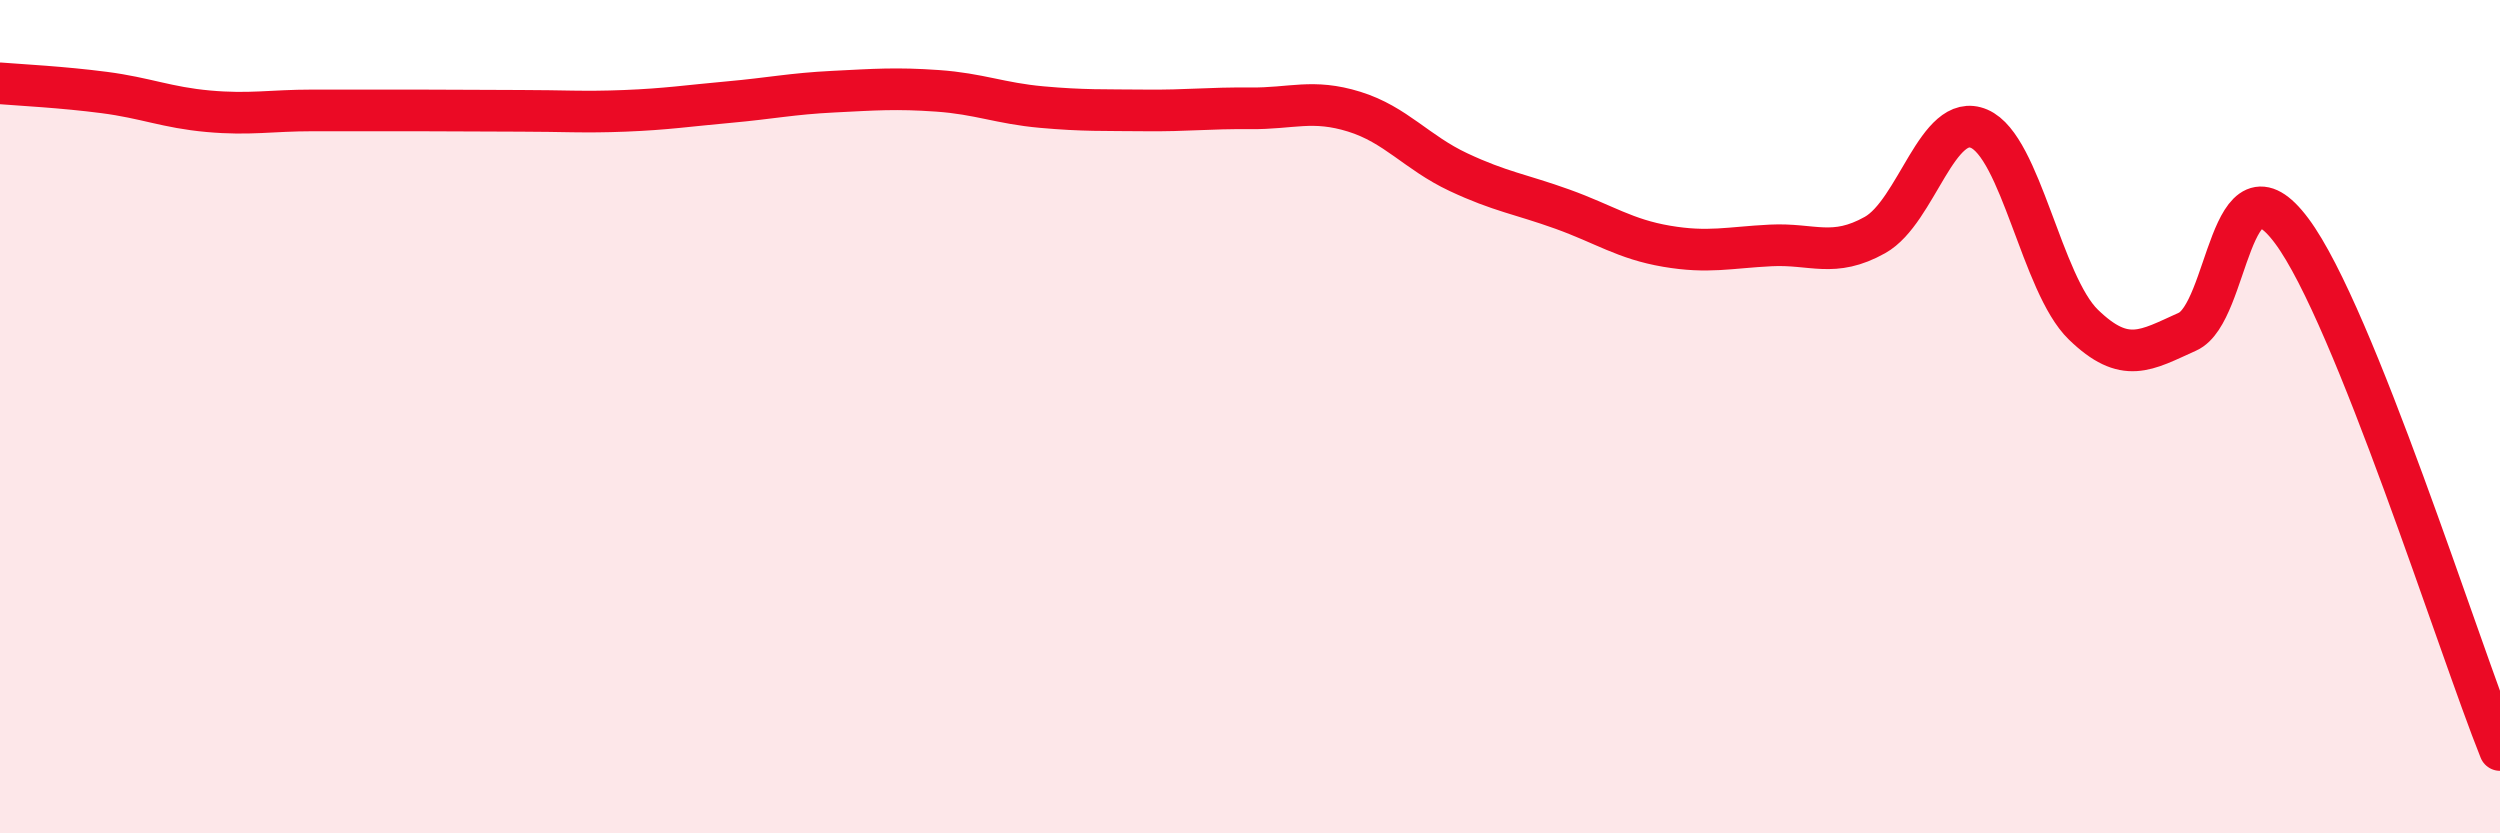
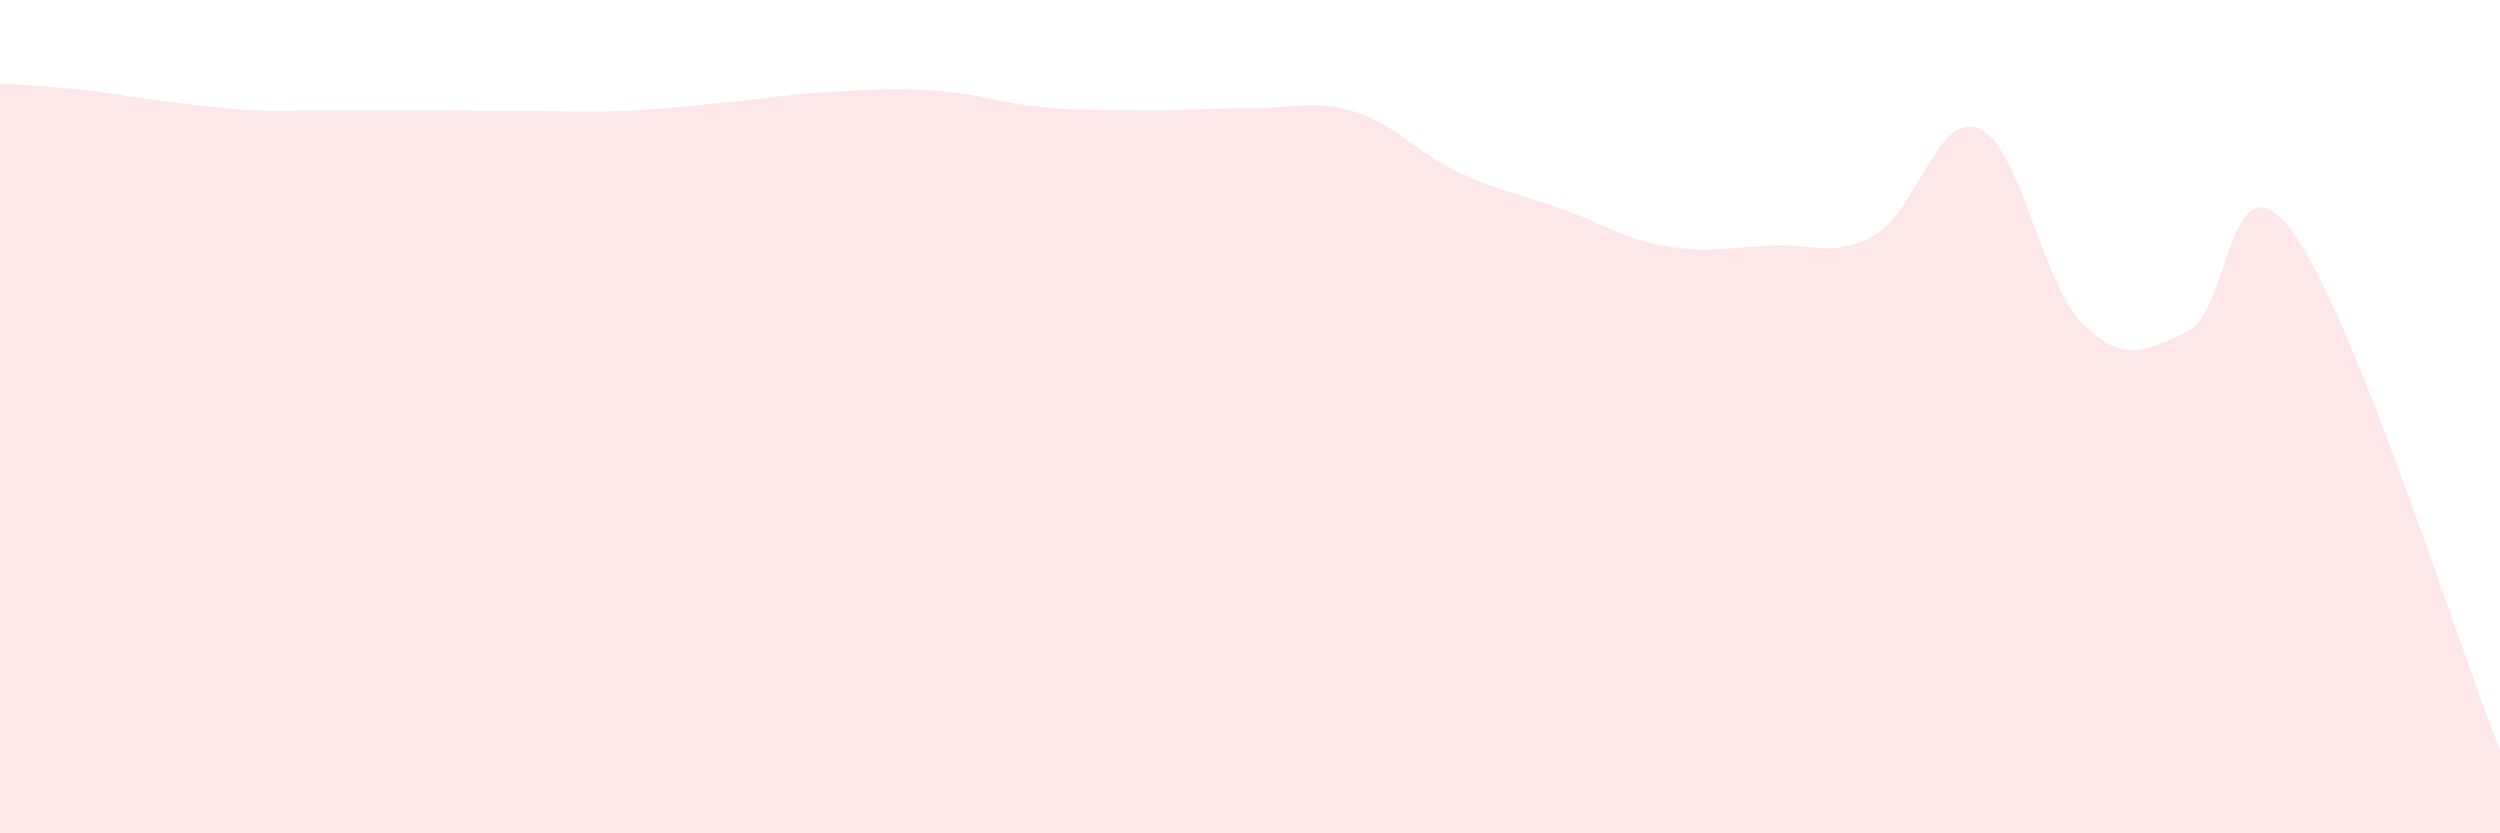
<svg xmlns="http://www.w3.org/2000/svg" width="60" height="20" viewBox="0 0 60 20">
-   <path d="M 0,2 C 0.5,2.04 1.5,2.09 2.5,2.22 C 3.5,2.35 4,2.58 5,2.67 C 6,2.76 6.5,2.65 7.5,2.65 C 8.5,2.65 9,2.65 10,2.65 C 11,2.65 11.5,2.66 12.5,2.66 C 13.5,2.66 14,2.7 15,2.66 C 16,2.62 16.5,2.54 17.5,2.45 C 18.5,2.36 19,2.25 20,2.2 C 21,2.15 21.5,2.11 22.5,2.18 C 23.5,2.25 24,2.48 25,2.57 C 26,2.66 26.5,2.64 27.5,2.65 C 28.5,2.66 29,2.59 30,2.6 C 31,2.61 31.5,2.37 32.5,2.68 C 33.5,2.99 34,3.66 35,4.13 C 36,4.6 36.5,4.66 37.5,5.02 C 38.5,5.38 39,5.74 40,5.91 C 41,6.08 41.5,5.94 42.5,5.89 C 43.5,5.84 44,6.2 45,5.64 C 46,5.08 46.5,2.66 47.5,3.09 C 48.5,3.52 49,6.82 50,7.79 C 51,8.76 51.5,8.41 52.5,7.96 C 53.5,7.51 53.5,3.53 55,5.54 C 56.5,7.55 59,15.51 60,18L60 20L0 20Z" fill="#EB0A25" opacity="0.1" stroke-linecap="round" stroke-linejoin="round" />
-   <path d="M 0,2 C 0.5,2.04 1.5,2.09 2.5,2.22 C 3.5,2.35 4,2.58 5,2.67 C 6,2.76 6.5,2.65 7.5,2.65 C 8.5,2.65 9,2.65 10,2.65 C 11,2.65 11.5,2.66 12.5,2.66 C 13.5,2.66 14,2.7 15,2.66 C 16,2.62 16.5,2.54 17.5,2.45 C 18.5,2.36 19,2.25 20,2.2 C 21,2.15 21.5,2.11 22.5,2.18 C 23.5,2.25 24,2.48 25,2.57 C 26,2.66 26.5,2.64 27.5,2.65 C 28.5,2.66 29,2.59 30,2.6 C 31,2.61 31.5,2.37 32.5,2.68 C 33.5,2.99 34,3.66 35,4.13 C 36,4.6 36.5,4.66 37.5,5.02 C 38.5,5.38 39,5.74 40,5.91 C 41,6.08 41.5,5.94 42.5,5.89 C 43.5,5.84 44,6.2 45,5.64 C 46,5.08 46.5,2.66 47.5,3.09 C 48.5,3.52 49,6.82 50,7.79 C 51,8.76 51.5,8.41 52.5,7.96 C 53.5,7.51 53.5,3.53 55,5.54 C 56.5,7.55 59,15.51 60,18" stroke="#EB0A25" stroke-width="1" fill="none" stroke-linecap="round" stroke-linejoin="round" />
+   <path d="M 0,2 C 0.5,2.04 1.5,2.09 2.5,2.22 C 6,2.76 6.5,2.65 7.5,2.65 C 8.5,2.65 9,2.65 10,2.65 C 11,2.65 11.5,2.66 12.5,2.66 C 13.5,2.66 14,2.7 15,2.66 C 16,2.62 16.5,2.54 17.5,2.45 C 18.5,2.36 19,2.25 20,2.2 C 21,2.15 21.5,2.11 22.5,2.18 C 23.5,2.25 24,2.48 25,2.57 C 26,2.66 26.5,2.64 27.5,2.65 C 28.5,2.66 29,2.59 30,2.6 C 31,2.61 31.5,2.37 32.5,2.68 C 33.5,2.99 34,3.66 35,4.13 C 36,4.6 36.5,4.66 37.5,5.02 C 38.5,5.38 39,5.74 40,5.91 C 41,6.08 41.5,5.94 42.5,5.89 C 43.5,5.84 44,6.2 45,5.64 C 46,5.08 46.5,2.66 47.5,3.09 C 48.5,3.52 49,6.82 50,7.79 C 51,8.76 51.5,8.41 52.5,7.96 C 53.5,7.51 53.5,3.53 55,5.54 C 56.5,7.55 59,15.51 60,18L60 20L0 20Z" fill="#EB0A25" opacity="0.1" stroke-linecap="round" stroke-linejoin="round" />
</svg>